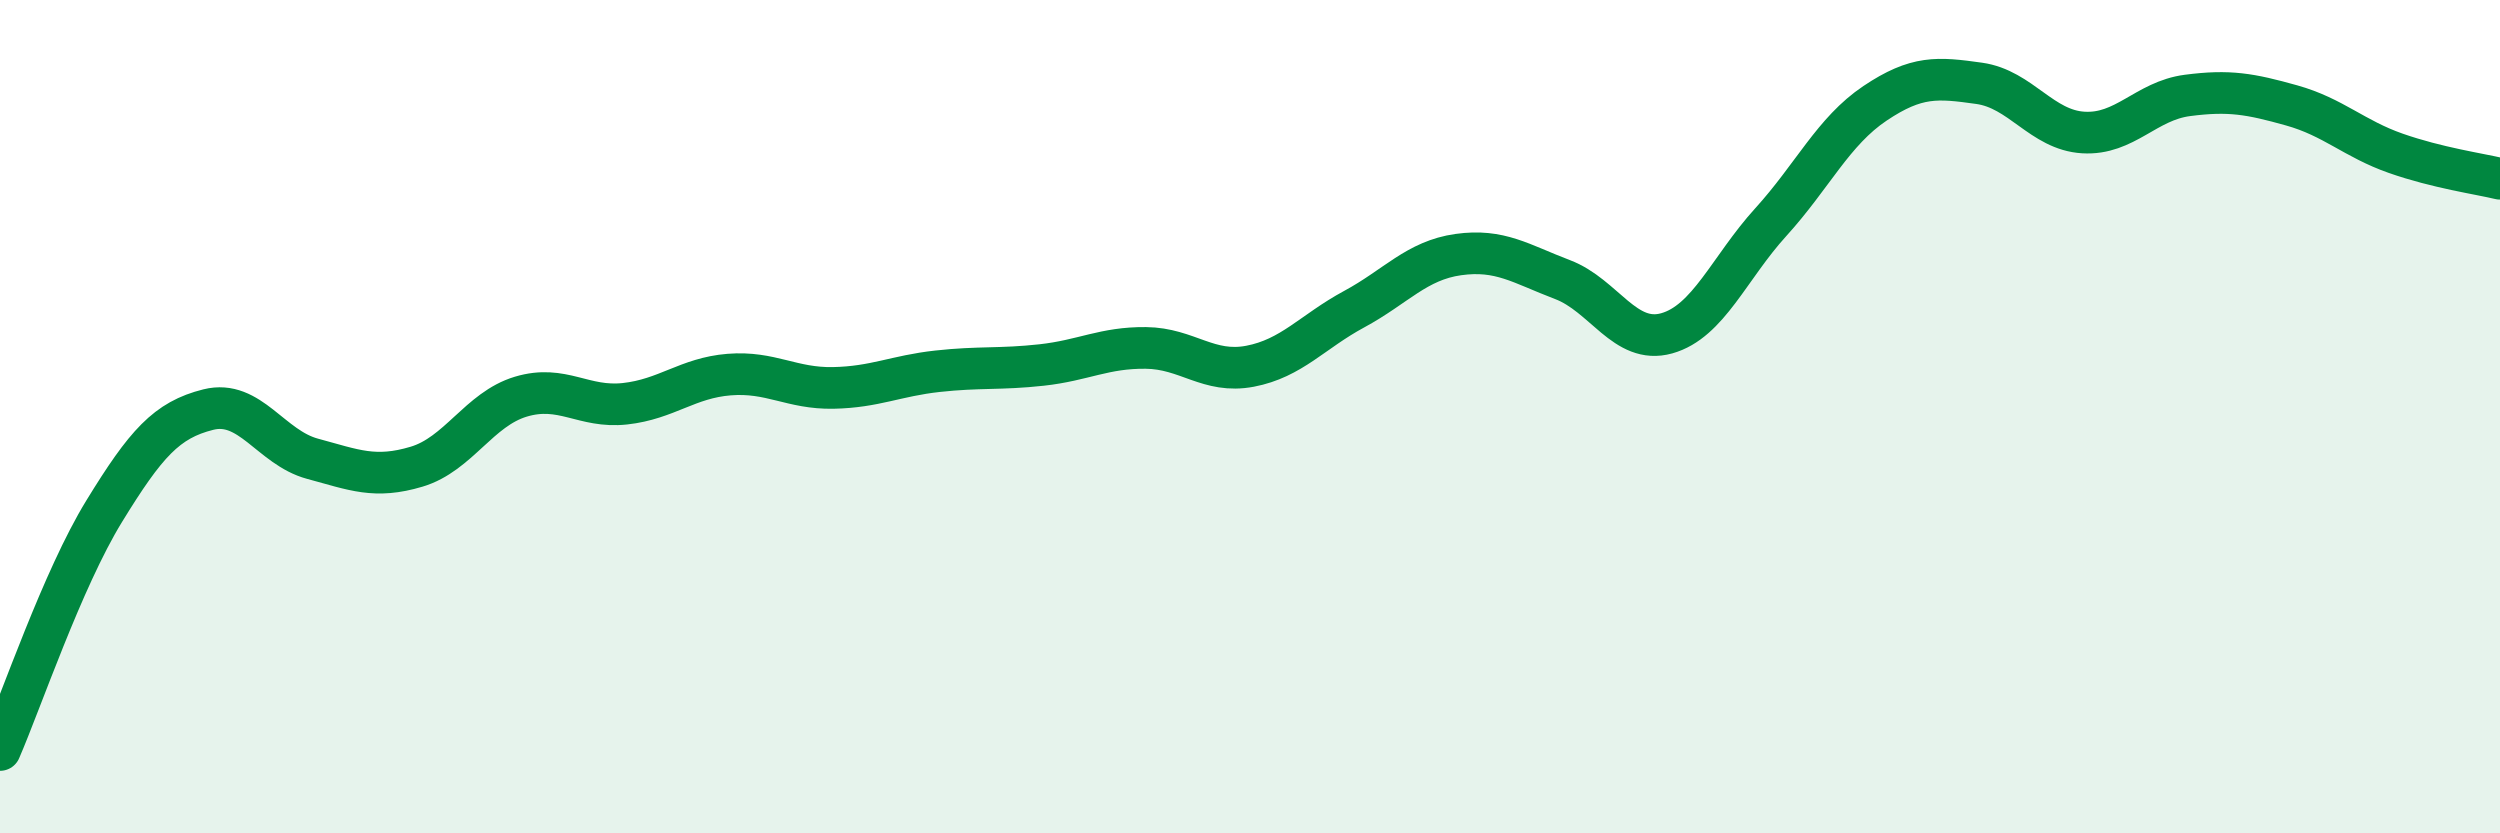
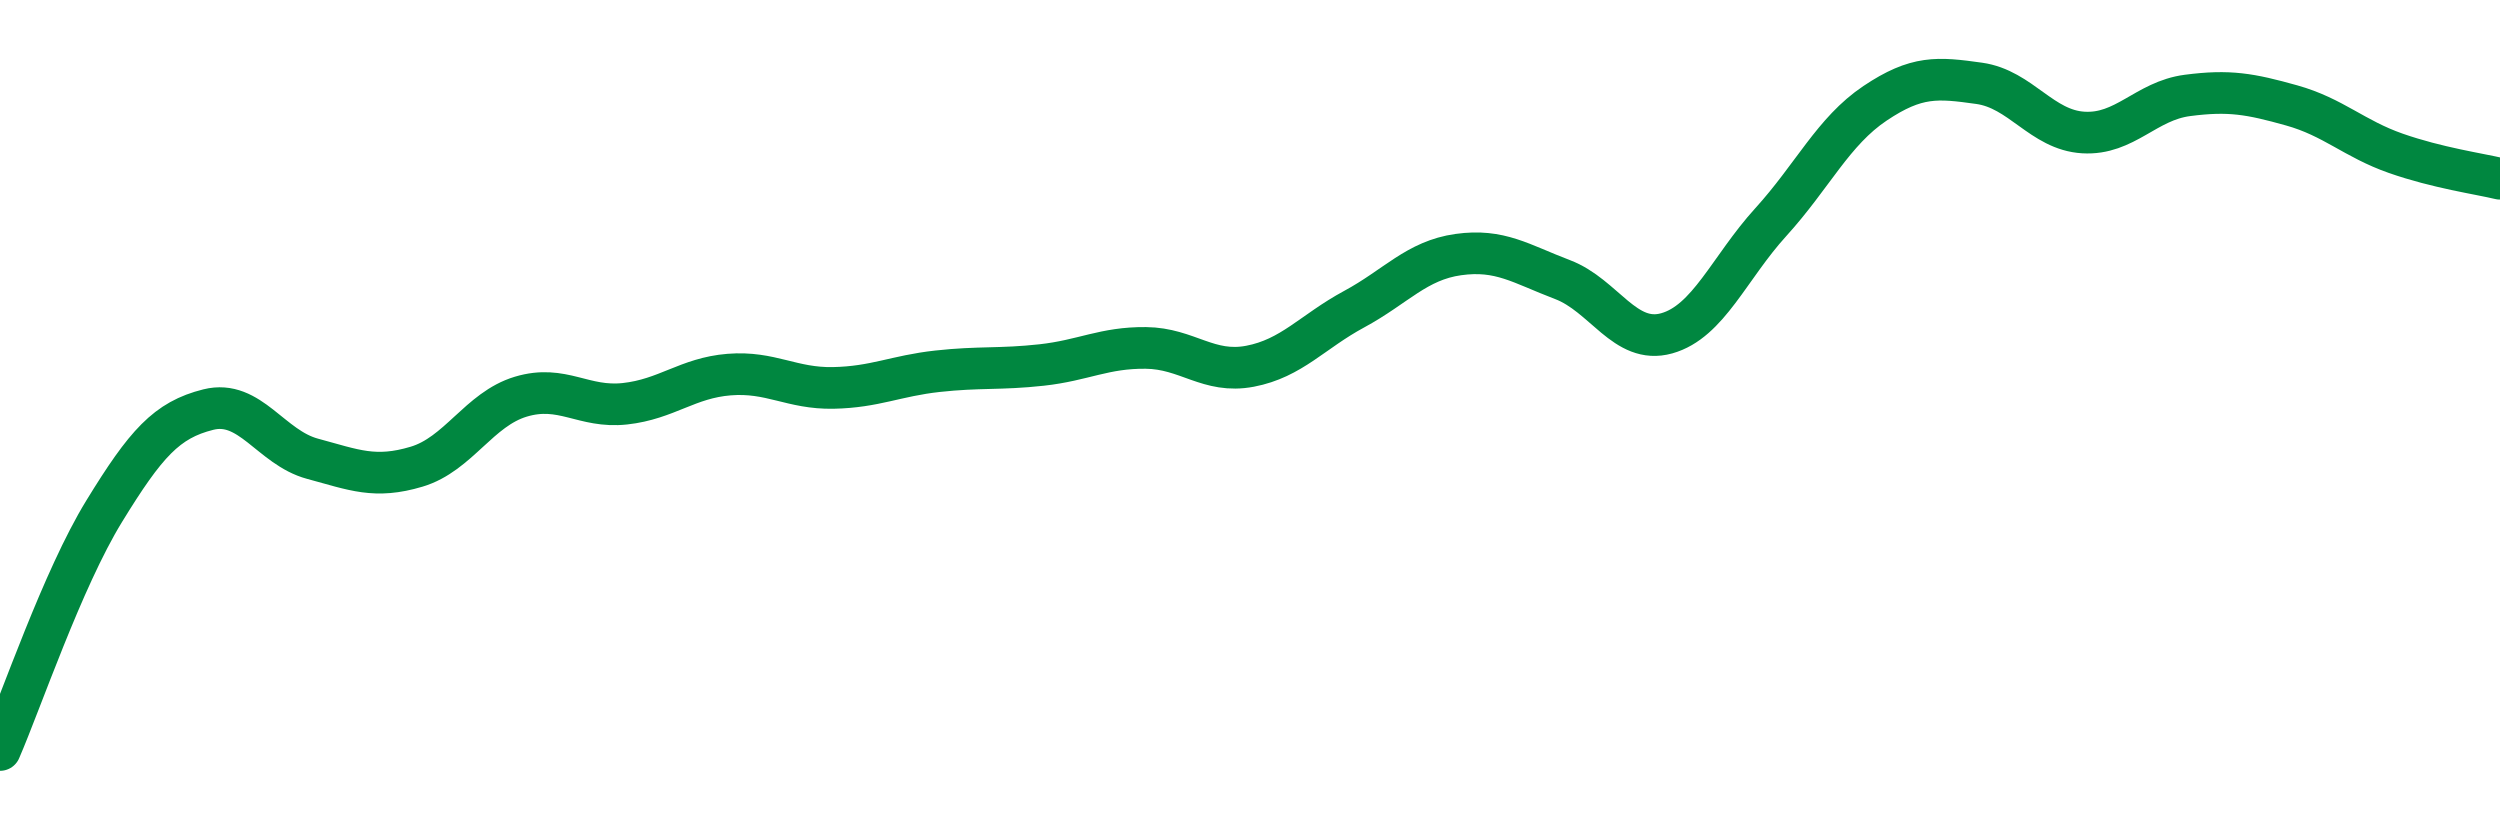
<svg xmlns="http://www.w3.org/2000/svg" width="60" height="20" viewBox="0 0 60 20">
-   <path d="M 0,18 C 0.5,16.85 1.5,13.9 2.5,12.27 C 3.5,10.64 4,10.08 5,9.83 C 6,9.58 6.5,10.74 7.5,11.01 C 8.5,11.28 9,11.5 10,11.2 C 11,10.9 11.5,9.82 12.5,9.52 C 13.5,9.22 14,9.8 15,9.69 C 16,9.58 16.5,9.07 17.5,8.99 C 18.5,8.91 19,9.33 20,9.31 C 21,9.29 21.5,9.02 22.5,8.91 C 23.5,8.8 24,8.87 25,8.76 C 26,8.65 26.5,8.34 27.5,8.35 C 28.5,8.36 29,8.98 30,8.79 C 31,8.6 31.5,7.96 32.5,7.42 C 33.5,6.88 34,6.25 35,6.11 C 36,5.97 36.5,6.33 37.5,6.71 C 38.5,7.09 39,8.28 40,8 C 41,7.72 41.5,6.43 42.5,5.33 C 43.5,4.23 44,3.15 45,2.48 C 46,1.81 46.5,1.86 47.5,2 C 48.5,2.14 49,3.12 50,3.18 C 51,3.24 51.5,2.42 52.5,2.29 C 53.5,2.16 54,2.25 55,2.53 C 56,2.81 56.5,3.33 57.5,3.68 C 58.5,4.03 59.5,4.17 60,4.29L60 20L0 20Z" fill="#008740" opacity="0.1" stroke-linecap="round" stroke-linejoin="round" />
  <path d="M 0,18 C 0.5,16.85 1.5,13.9 2.5,12.27 C 3.5,10.64 4,10.08 5,9.83 C 6,9.58 6.5,10.74 7.5,11.01 C 8.5,11.28 9,11.5 10,11.2 C 11,10.9 11.5,9.82 12.5,9.52 C 13.5,9.22 14,9.8 15,9.69 C 16,9.58 16.5,9.07 17.5,8.99 C 18.5,8.91 19,9.33 20,9.31 C 21,9.29 21.5,9.02 22.5,8.91 C 23.5,8.8 24,8.87 25,8.76 C 26,8.65 26.5,8.34 27.5,8.35 C 28.5,8.36 29,8.98 30,8.79 C 31,8.6 31.5,7.96 32.5,7.42 C 33.5,6.88 34,6.25 35,6.11 C 36,5.97 36.5,6.33 37.5,6.71 C 38.5,7.09 39,8.28 40,8 C 41,7.72 41.5,6.43 42.5,5.33 C 43.5,4.23 44,3.15 45,2.48 C 46,1.81 46.5,1.86 47.5,2 C 48.5,2.14 49,3.12 50,3.18 C 51,3.24 51.5,2.42 52.5,2.29 C 53.5,2.16 54,2.25 55,2.53 C 56,2.81 56.5,3.33 57.5,3.68 C 58.5,4.03 59.5,4.17 60,4.29" stroke="#008740" stroke-width="1" fill="none" stroke-linecap="round" stroke-linejoin="round" />
</svg>